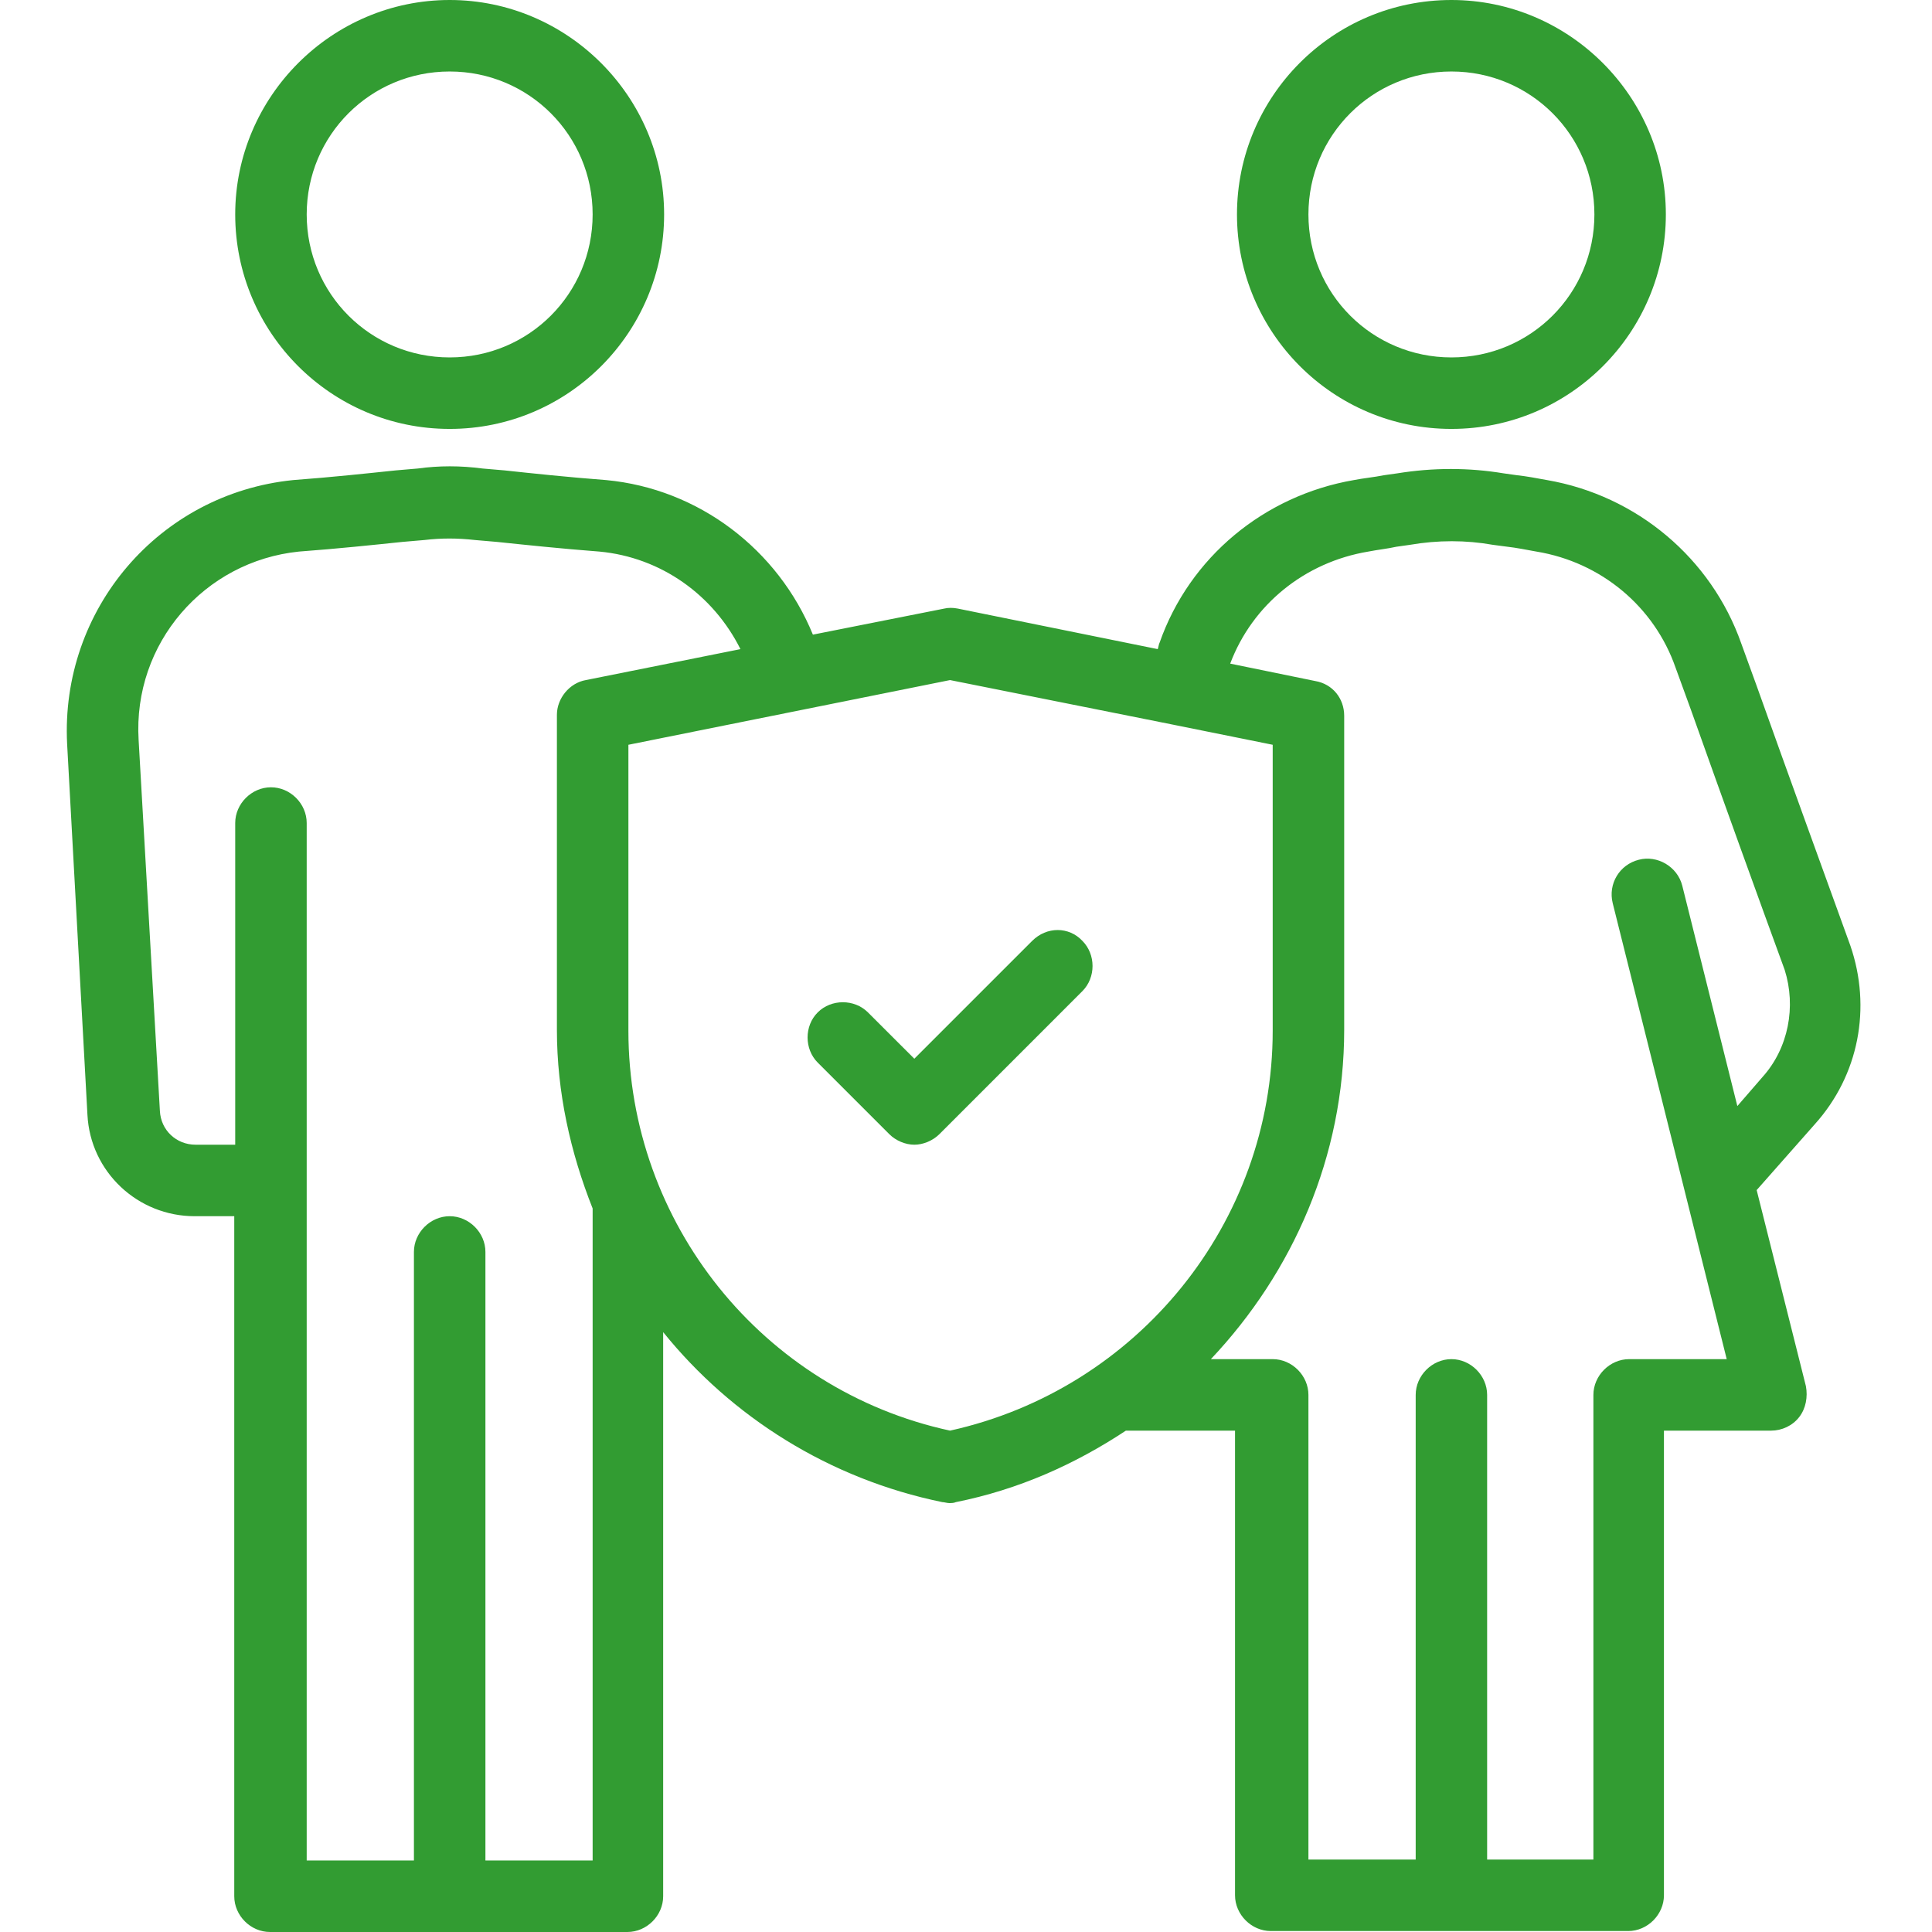
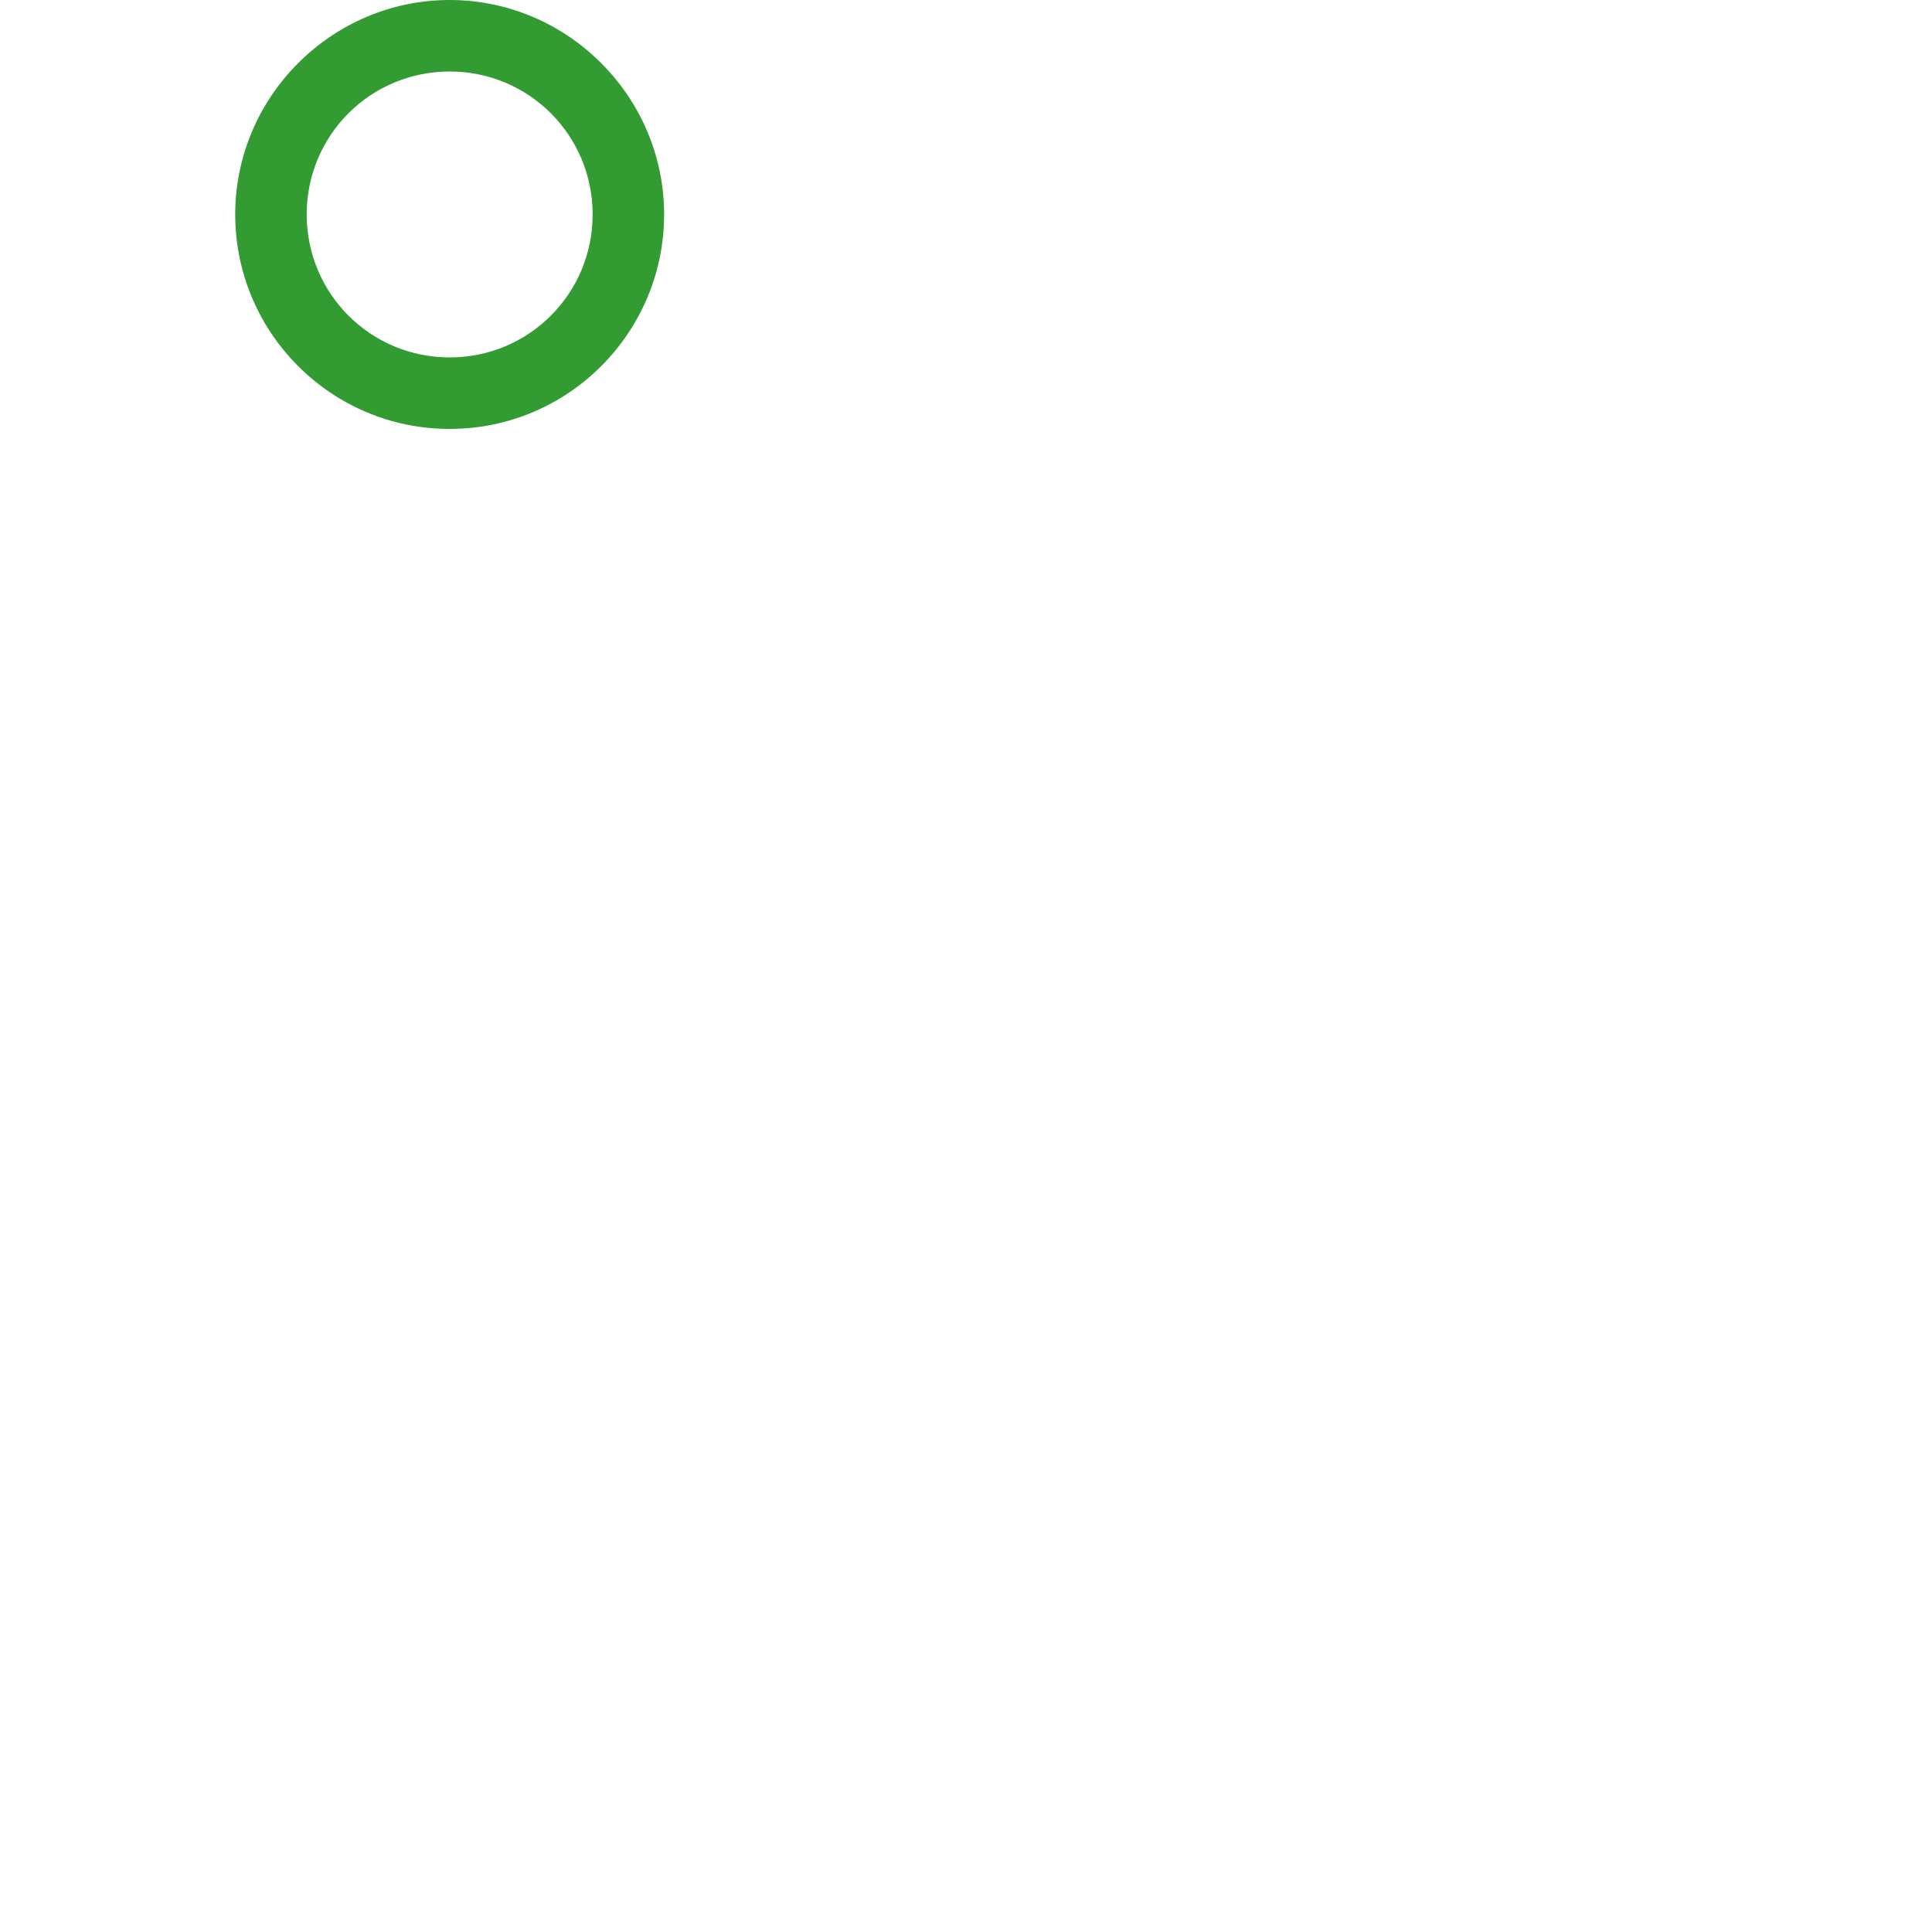
<svg xmlns="http://www.w3.org/2000/svg" width="200" zoomAndPan="magnify" viewBox="0 0 150 150" height="200" preserveAspectRatio="xMidYMid meet" version="1.0">
  <path fill="#329c32" d="M 34.914 33.301 C 44.137 33.301 51.562 25.801 51.562 16.648 C 51.562 7.5 44.062 0 34.914 0 C 25.762 0 18.262 7.5 18.262 16.648 C 18.262 25.801 25.688 33.301 34.914 33.301 Z M 34.914 5.551 C 41.062 5.551 46.012 10.5 46.012 16.648 C 46.012 22.801 41.062 27.75 34.914 27.75 C 28.762 27.75 23.812 22.801 23.812 16.648 C 23.812 10.5 28.762 5.551 34.914 5.551 Z M 34.914 5.551 " fill-opacity="1" fill-rule="nonzero" />
-   <path fill="#329c32" d="M 143.664 73.426 C 141.711 68.023 138.789 60 136.387 53.25 L 135.188 49.949 C 132.863 43.352 127.086 38.477 120.113 37.273 C 119.289 37.125 118.539 36.977 117.789 36.898 L 116.738 36.75 C 114.039 36.301 111.262 36.301 108.488 36.75 L 107.438 36.898 C 106.688 37.051 105.863 37.125 105.113 37.273 C 98.137 38.477 92.363 43.273 90.039 49.875 C 89.961 50.023 89.961 50.176 89.887 50.398 L 74.363 47.25 C 73.988 47.176 73.613 47.176 73.312 47.25 L 63.113 49.273 C 60.414 42.676 54.262 37.949 47.062 37.273 C 44.137 37.051 41.289 36.75 39.188 36.523 L 37.461 36.375 C 35.738 36.148 34.086 36.148 32.438 36.375 L 30.711 36.523 C 28.539 36.75 25.762 37.051 22.762 37.273 C 12.336 38.324 4.688 47.324 5.211 57.75 L 6.789 86.551 C 7.012 90.977 10.688 94.426 15.113 94.426 L 18.188 94.426 L 18.188 147.227 C 18.188 148.727 19.461 150 20.961 150 L 48.711 150 C 50.211 150 51.488 148.727 51.488 147.227 L 51.488 103.426 C 56.812 110.023 64.387 114.824 73.164 116.625 C 73.312 116.625 73.539 116.699 73.688 116.699 C 73.836 116.699 74.062 116.699 74.211 116.625 C 79.086 115.648 83.438 113.699 87.414 111.074 C 87.488 111.074 87.488 111.074 87.562 111.074 L 95.887 111.074 L 95.887 147.148 C 95.887 148.648 97.164 149.926 98.664 149.926 L 126.414 149.926 C 127.914 149.926 129.188 148.648 129.188 147.148 L 129.188 111.074 L 137.512 111.074 C 138.336 111.074 139.164 110.699 139.688 110.023 C 140.211 109.352 140.363 108.449 140.211 107.625 L 136.387 92.398 L 140.887 87.301 C 144.336 83.477 145.312 78.227 143.664 73.426 Z M 46.012 144.449 L 37.688 144.449 L 37.688 97.199 C 37.688 95.699 36.414 94.426 34.914 94.426 C 33.414 94.426 32.137 95.699 32.137 97.199 L 32.137 144.449 L 23.812 144.449 L 23.812 63.898 C 23.812 62.398 22.539 61.125 21.039 61.125 C 19.539 61.125 18.262 62.398 18.262 63.898 L 18.262 88.875 L 15.188 88.875 C 13.688 88.875 12.488 87.75 12.414 86.25 L 10.762 57.449 C 10.312 49.949 15.863 43.574 23.211 42.824 C 26.211 42.602 29.062 42.301 31.238 42.074 L 32.961 41.926 C 34.238 41.773 35.512 41.773 36.863 41.926 L 38.586 42.074 C 40.762 42.301 43.613 42.602 46.539 42.824 C 51.336 43.273 55.387 46.199 57.488 50.398 L 45.488 52.801 C 44.211 53.023 43.238 54.227 43.238 55.5 L 43.238 79.949 C 43.238 84.824 44.289 89.477 46.012 93.824 Z M 73.762 111.074 C 59.211 107.926 48.789 94.949 48.789 80.023 L 48.789 57.824 L 73.762 52.801 L 91.012 56.25 L 98.812 57.824 L 98.812 80.023 C 98.812 94.949 88.312 107.852 73.762 111.074 Z M 136.836 83.625 L 134.887 85.875 L 130.613 68.773 C 130.238 67.273 128.664 66.375 127.238 66.75 C 125.738 67.125 124.836 68.625 125.211 70.125 L 130.762 92.324 L 134.062 105.523 L 126.488 105.523 C 124.988 105.523 123.711 106.801 123.711 108.301 L 123.711 144.375 L 115.461 144.375 L 115.461 108.301 C 115.461 106.801 114.188 105.523 112.688 105.523 C 111.188 105.523 109.914 106.801 109.914 108.301 L 109.914 144.375 L 101.586 144.375 L 101.586 108.301 C 101.586 106.801 100.312 105.523 98.812 105.523 L 94.012 105.523 C 100.387 98.773 104.363 89.773 104.363 79.949 L 104.363 55.574 C 104.363 54.227 103.461 53.102 102.113 52.875 L 95.512 51.523 C 97.238 46.949 101.289 43.648 106.238 42.824 C 106.988 42.676 107.738 42.602 108.414 42.449 L 109.461 42.301 C 111.637 41.926 113.812 41.926 115.914 42.301 L 117.039 42.449 C 117.711 42.523 118.461 42.676 119.289 42.824 C 124.312 43.648 128.438 47.102 130.086 51.824 L 131.289 55.125 C 133.688 61.875 136.613 69.977 138.562 75.301 C 139.461 78.148 138.863 81.375 136.836 83.625 Z M 136.836 83.625 " fill-opacity="1" fill-rule="nonzero" />
-   <path fill="#329c32" d="M 112.688 33.301 C 121.914 33.301 129.336 25.801 129.336 16.648 C 129.336 7.5 121.836 0 112.688 0 C 103.461 0 96.039 7.5 96.039 16.648 C 96.039 25.801 103.461 33.301 112.688 33.301 Z M 112.688 5.551 C 118.836 5.551 123.789 10.5 123.789 16.648 C 123.789 22.801 118.836 27.75 112.688 27.75 C 106.539 27.75 101.586 22.801 101.586 16.648 C 101.586 10.5 106.539 5.551 112.688 5.551 Z M 112.688 5.551 " fill-opacity="1" fill-rule="nonzero" />
-   <path fill="#329c32" d="M 80.137 73.051 L 70.988 82.199 L 67.387 78.602 C 66.336 77.551 64.539 77.551 63.488 78.602 C 62.438 79.648 62.438 81.449 63.488 82.5 L 69.039 88.051 C 69.562 88.574 70.312 88.875 70.988 88.875 C 71.664 88.875 72.414 88.574 72.938 88.051 L 84.039 76.949 C 85.086 75.898 85.086 74.102 84.039 73.051 C 82.988 71.926 81.262 71.926 80.137 73.051 Z M 80.137 73.051 " fill-opacity="1" fill-rule="nonzero" />
</svg>